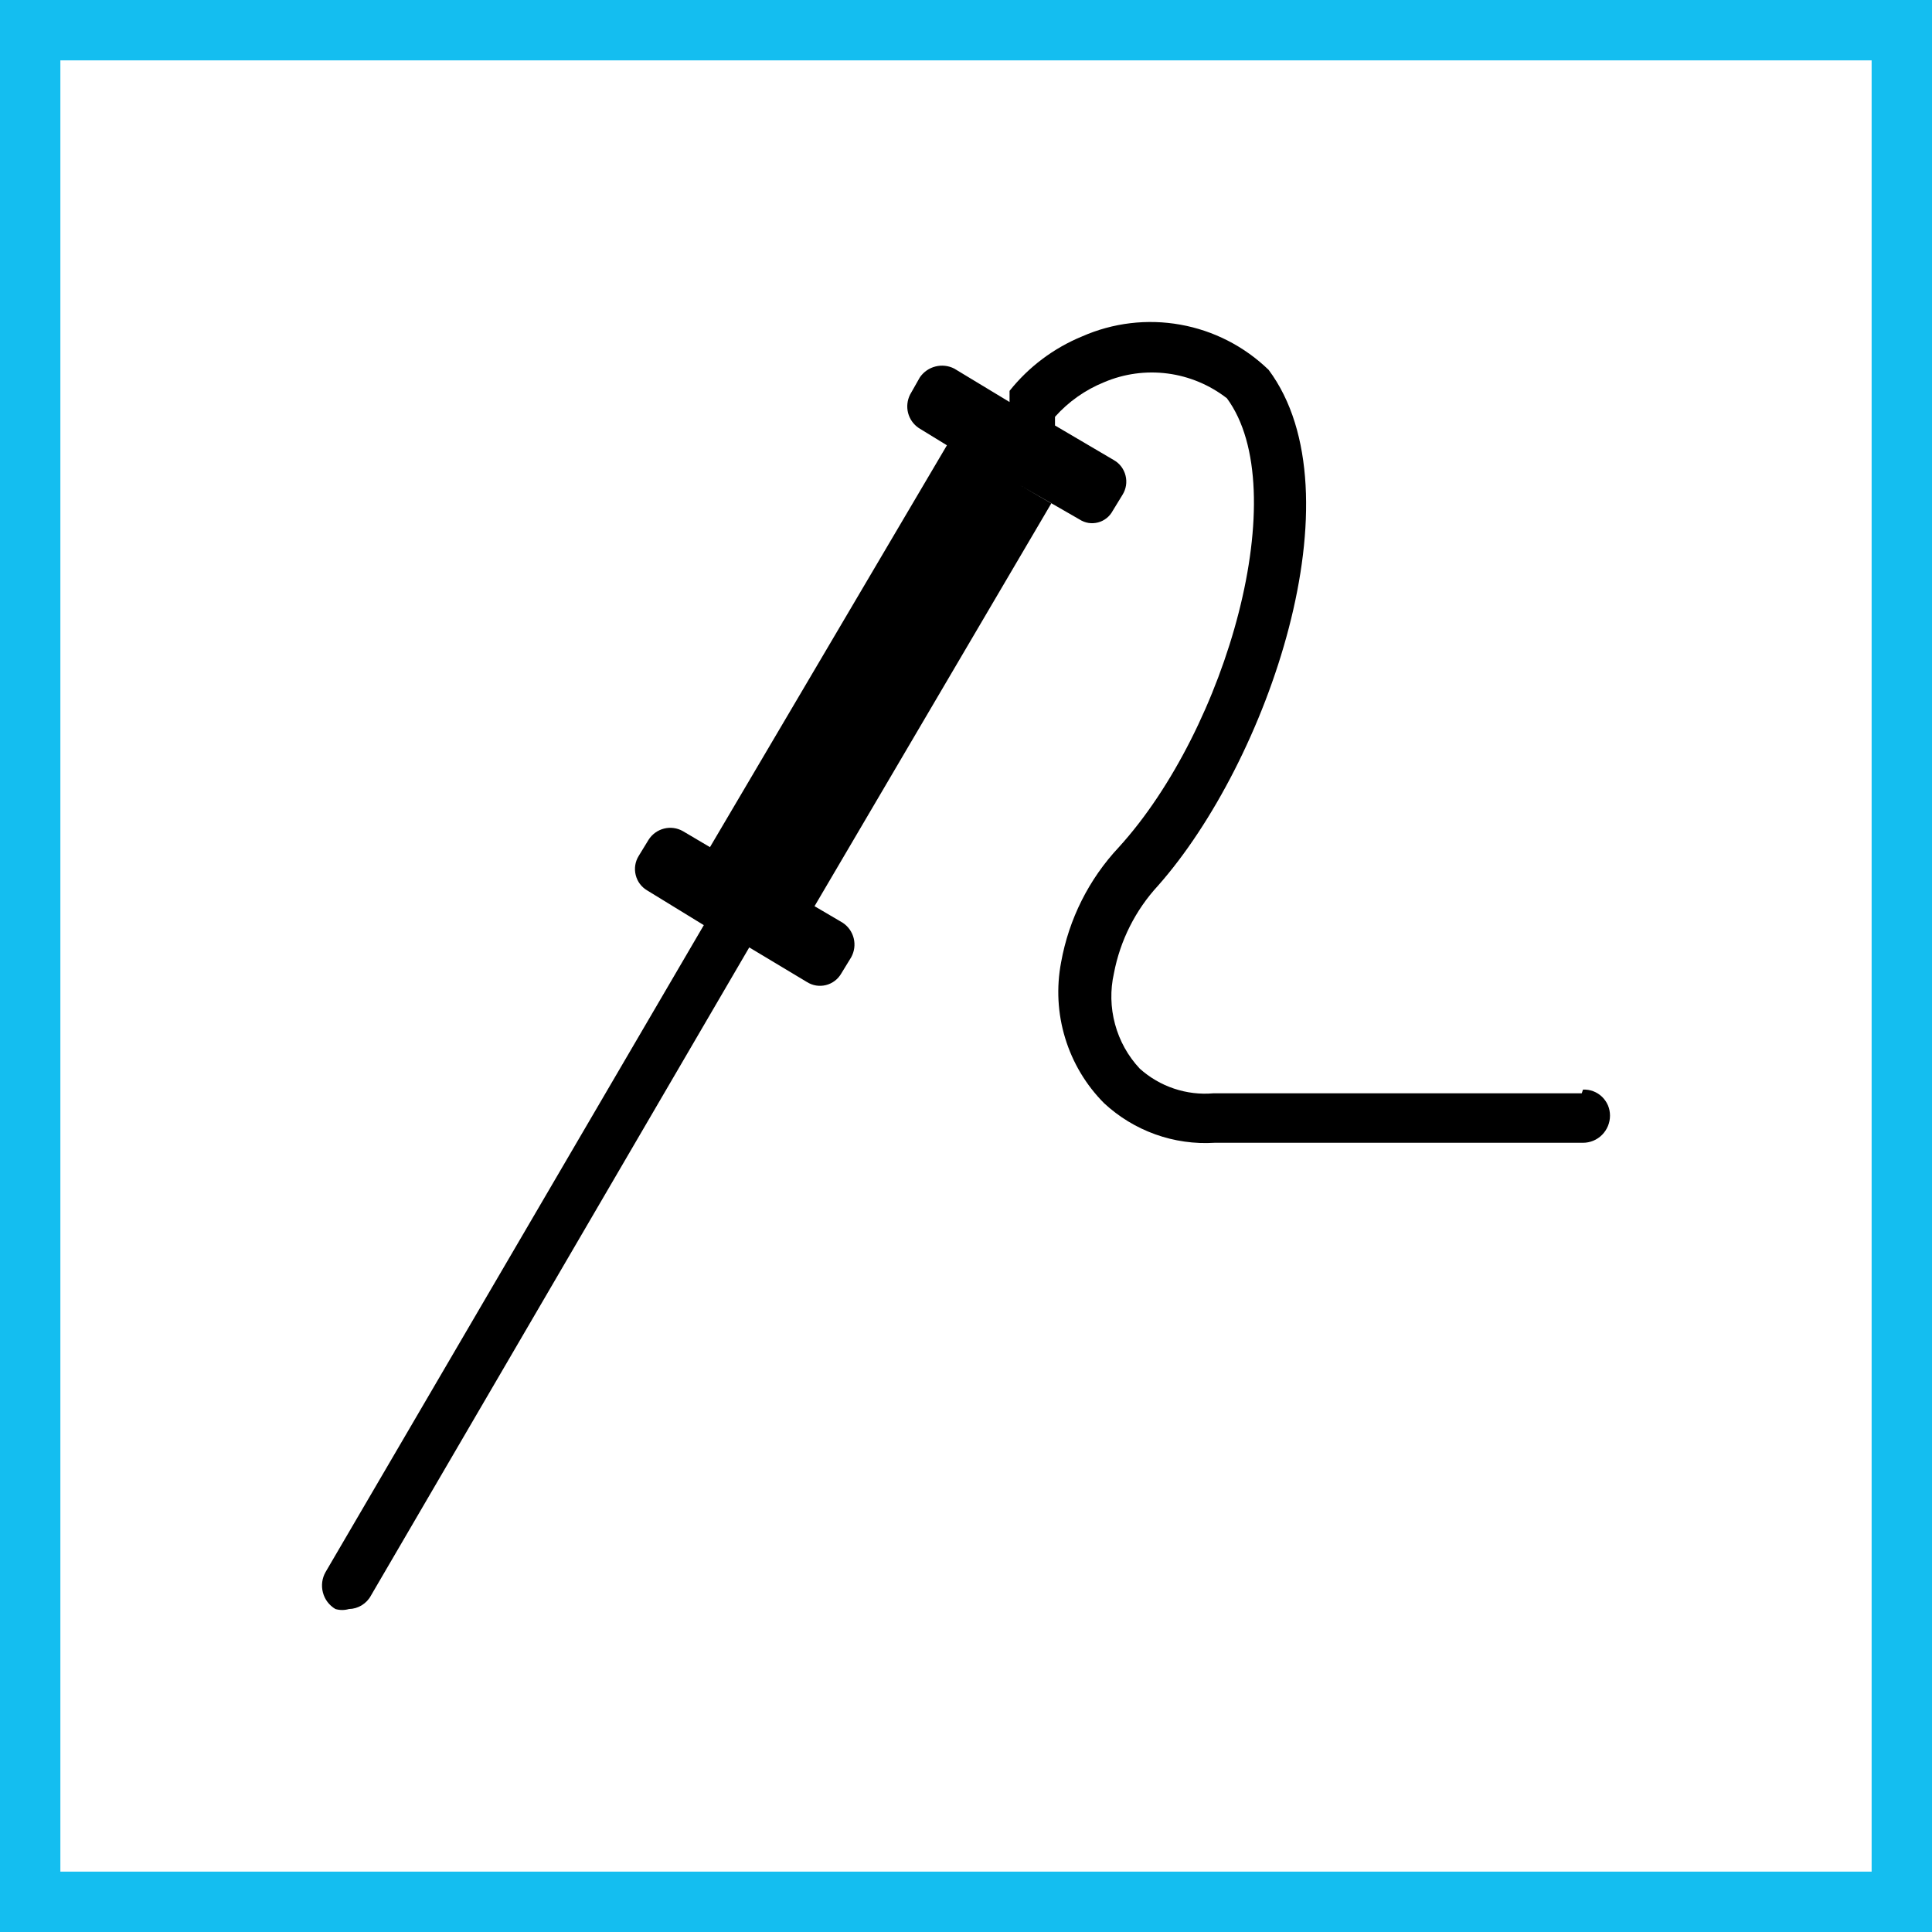
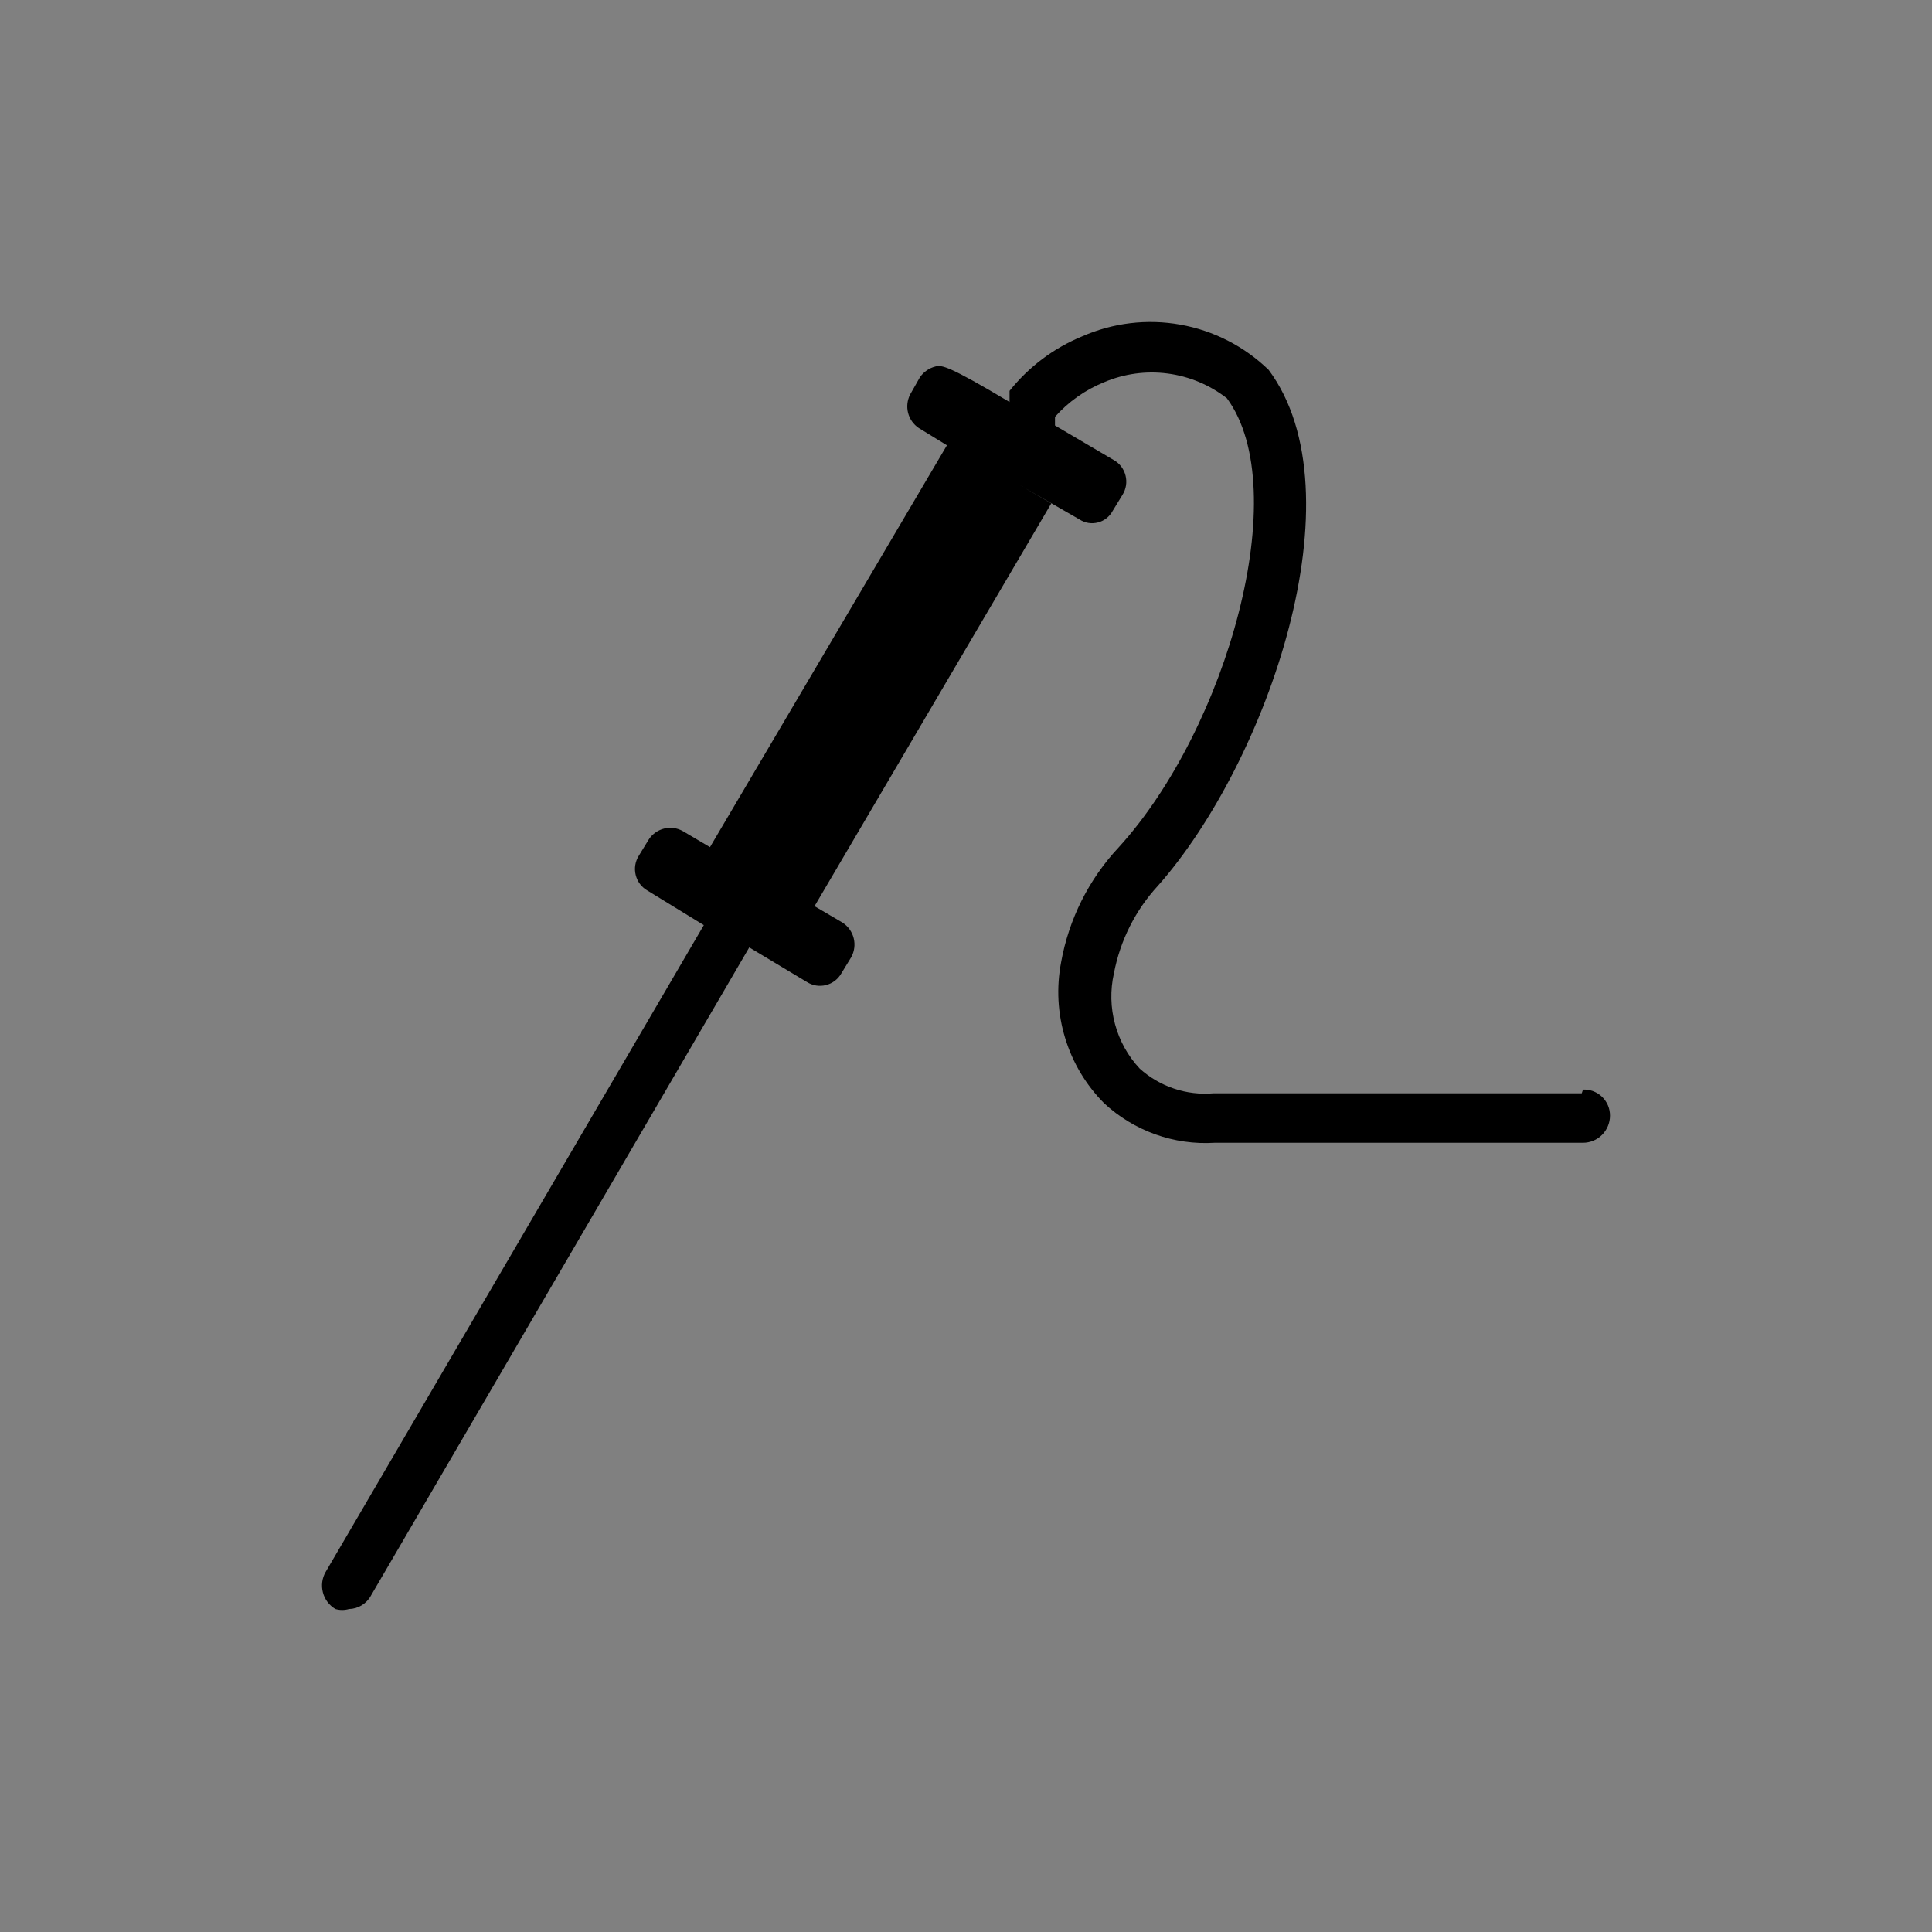
<svg xmlns="http://www.w3.org/2000/svg" width="48" height="48" viewBox="0 0 48 48" fill="none">
  <rect x="0" y="0" width="48" height="48" fill="#808080" stroke="none" />
-   <path d="M0.5 0.5H47.5V47.5H0.5V0.5Z" stroke-width="2" fill="white" stroke="#14BEF0" />
-   <path d="M24.045 11.401L23.496 11.094L24.045 11.401ZM39.298 27.163H30.146C29.816 27.192 29.483 27.152 29.168 27.046C28.853 26.941 28.563 26.771 28.316 26.549C28.025 26.238 27.814 25.859 27.703 25.446C27.591 25.034 27.581 24.6 27.675 24.183C27.83 23.366 28.211 22.61 28.773 22.002C31.488 18.929 33.807 12.261 31.519 9.189C30.914 8.604 30.151 8.213 29.325 8.066C28.5 7.918 27.65 8.02 26.882 8.359C26.178 8.649 25.558 9.114 25.082 9.711V9.988L23.709 9.158C23.565 9.084 23.399 9.065 23.242 9.105C23.085 9.144 22.948 9.239 22.855 9.373L22.611 9.803C22.54 9.944 22.522 10.106 22.561 10.259C22.601 10.412 22.694 10.545 22.825 10.633L23.526 11.063L17.638 21.049L18.37 21.479L16.967 20.65C16.825 20.569 16.656 20.546 16.498 20.586C16.339 20.626 16.201 20.726 16.113 20.865L15.869 21.264C15.825 21.334 15.796 21.413 15.783 21.494C15.77 21.576 15.774 21.66 15.794 21.74C15.814 21.82 15.849 21.896 15.899 21.962C15.949 22.028 16.011 22.083 16.082 22.124L17.486 22.985L8.09 39.055C8.001 39.209 7.977 39.393 8.023 39.566C8.068 39.739 8.18 39.886 8.334 39.976C8.443 40.008 8.56 40.008 8.669 39.976C8.782 39.974 8.893 39.941 8.989 39.882C9.085 39.822 9.165 39.739 9.218 39.638L18.615 23.538L20.048 24.398C20.118 24.442 20.196 24.472 20.277 24.485C20.358 24.498 20.441 24.494 20.521 24.474C20.601 24.454 20.676 24.418 20.741 24.368C20.807 24.318 20.862 24.255 20.903 24.183L21.147 23.784C21.227 23.64 21.25 23.471 21.21 23.311C21.17 23.151 21.071 23.012 20.933 22.923L19.469 22.063L20.231 22.524L26.119 12.507L25.326 12.046L26.821 12.906C26.888 12.95 26.964 12.979 27.043 12.992C27.122 13.004 27.202 13 27.279 12.98C27.357 12.96 27.429 12.924 27.492 12.874C27.555 12.825 27.607 12.762 27.645 12.691L27.889 12.292C27.933 12.222 27.962 12.143 27.975 12.062C27.988 11.98 27.984 11.896 27.964 11.816C27.944 11.736 27.908 11.66 27.859 11.594C27.809 11.528 27.747 11.473 27.675 11.432L26.211 10.571V10.356C26.547 9.979 26.965 9.685 27.431 9.496C27.929 9.284 28.474 9.21 29.01 9.28C29.546 9.35 30.054 9.563 30.482 9.895C32.16 12.169 30.482 18.099 27.797 21.049C27.054 21.841 26.556 22.834 26.363 23.907C26.243 24.534 26.277 25.181 26.464 25.792C26.65 26.403 26.982 26.958 27.431 27.409C27.799 27.751 28.233 28.014 28.704 28.183C29.176 28.352 29.677 28.423 30.177 28.392H39.329C39.507 28.392 39.678 28.321 39.803 28.195C39.929 28.068 40 27.896 40 27.717C40 27.629 39.983 27.543 39.949 27.462C39.914 27.382 39.864 27.309 39.802 27.249C39.739 27.189 39.665 27.142 39.583 27.111C39.502 27.081 39.416 27.067 39.329 27.071" fill="black" />
+   <path d="M24.045 11.401L23.496 11.094L24.045 11.401ZM39.298 27.163H30.146C29.816 27.192 29.483 27.152 29.168 27.046C28.853 26.941 28.563 26.771 28.316 26.549C28.025 26.238 27.814 25.859 27.703 25.446C27.591 25.034 27.581 24.6 27.675 24.183C27.83 23.366 28.211 22.61 28.773 22.002C31.488 18.929 33.807 12.261 31.519 9.189C30.914 8.604 30.151 8.213 29.325 8.066C28.5 7.918 27.65 8.02 26.882 8.359C26.178 8.649 25.558 9.114 25.082 9.711V9.988C23.565 9.084 23.399 9.065 23.242 9.105C23.085 9.144 22.948 9.239 22.855 9.373L22.611 9.803C22.54 9.944 22.522 10.106 22.561 10.259C22.601 10.412 22.694 10.545 22.825 10.633L23.526 11.063L17.638 21.049L18.37 21.479L16.967 20.65C16.825 20.569 16.656 20.546 16.498 20.586C16.339 20.626 16.201 20.726 16.113 20.865L15.869 21.264C15.825 21.334 15.796 21.413 15.783 21.494C15.77 21.576 15.774 21.66 15.794 21.74C15.814 21.82 15.849 21.896 15.899 21.962C15.949 22.028 16.011 22.083 16.082 22.124L17.486 22.985L8.09 39.055C8.001 39.209 7.977 39.393 8.023 39.566C8.068 39.739 8.18 39.886 8.334 39.976C8.443 40.008 8.56 40.008 8.669 39.976C8.782 39.974 8.893 39.941 8.989 39.882C9.085 39.822 9.165 39.739 9.218 39.638L18.615 23.538L20.048 24.398C20.118 24.442 20.196 24.472 20.277 24.485C20.358 24.498 20.441 24.494 20.521 24.474C20.601 24.454 20.676 24.418 20.741 24.368C20.807 24.318 20.862 24.255 20.903 24.183L21.147 23.784C21.227 23.64 21.25 23.471 21.21 23.311C21.17 23.151 21.071 23.012 20.933 22.923L19.469 22.063L20.231 22.524L26.119 12.507L25.326 12.046L26.821 12.906C26.888 12.95 26.964 12.979 27.043 12.992C27.122 13.004 27.202 13 27.279 12.98C27.357 12.96 27.429 12.924 27.492 12.874C27.555 12.825 27.607 12.762 27.645 12.691L27.889 12.292C27.933 12.222 27.962 12.143 27.975 12.062C27.988 11.98 27.984 11.896 27.964 11.816C27.944 11.736 27.908 11.66 27.859 11.594C27.809 11.528 27.747 11.473 27.675 11.432L26.211 10.571V10.356C26.547 9.979 26.965 9.685 27.431 9.496C27.929 9.284 28.474 9.21 29.01 9.28C29.546 9.35 30.054 9.563 30.482 9.895C32.16 12.169 30.482 18.099 27.797 21.049C27.054 21.841 26.556 22.834 26.363 23.907C26.243 24.534 26.277 25.181 26.464 25.792C26.65 26.403 26.982 26.958 27.431 27.409C27.799 27.751 28.233 28.014 28.704 28.183C29.176 28.352 29.677 28.423 30.177 28.392H39.329C39.507 28.392 39.678 28.321 39.803 28.195C39.929 28.068 40 27.896 40 27.717C40 27.629 39.983 27.543 39.949 27.462C39.914 27.382 39.864 27.309 39.802 27.249C39.739 27.189 39.665 27.142 39.583 27.111C39.502 27.081 39.416 27.067 39.329 27.071" fill="black" />
</svg>